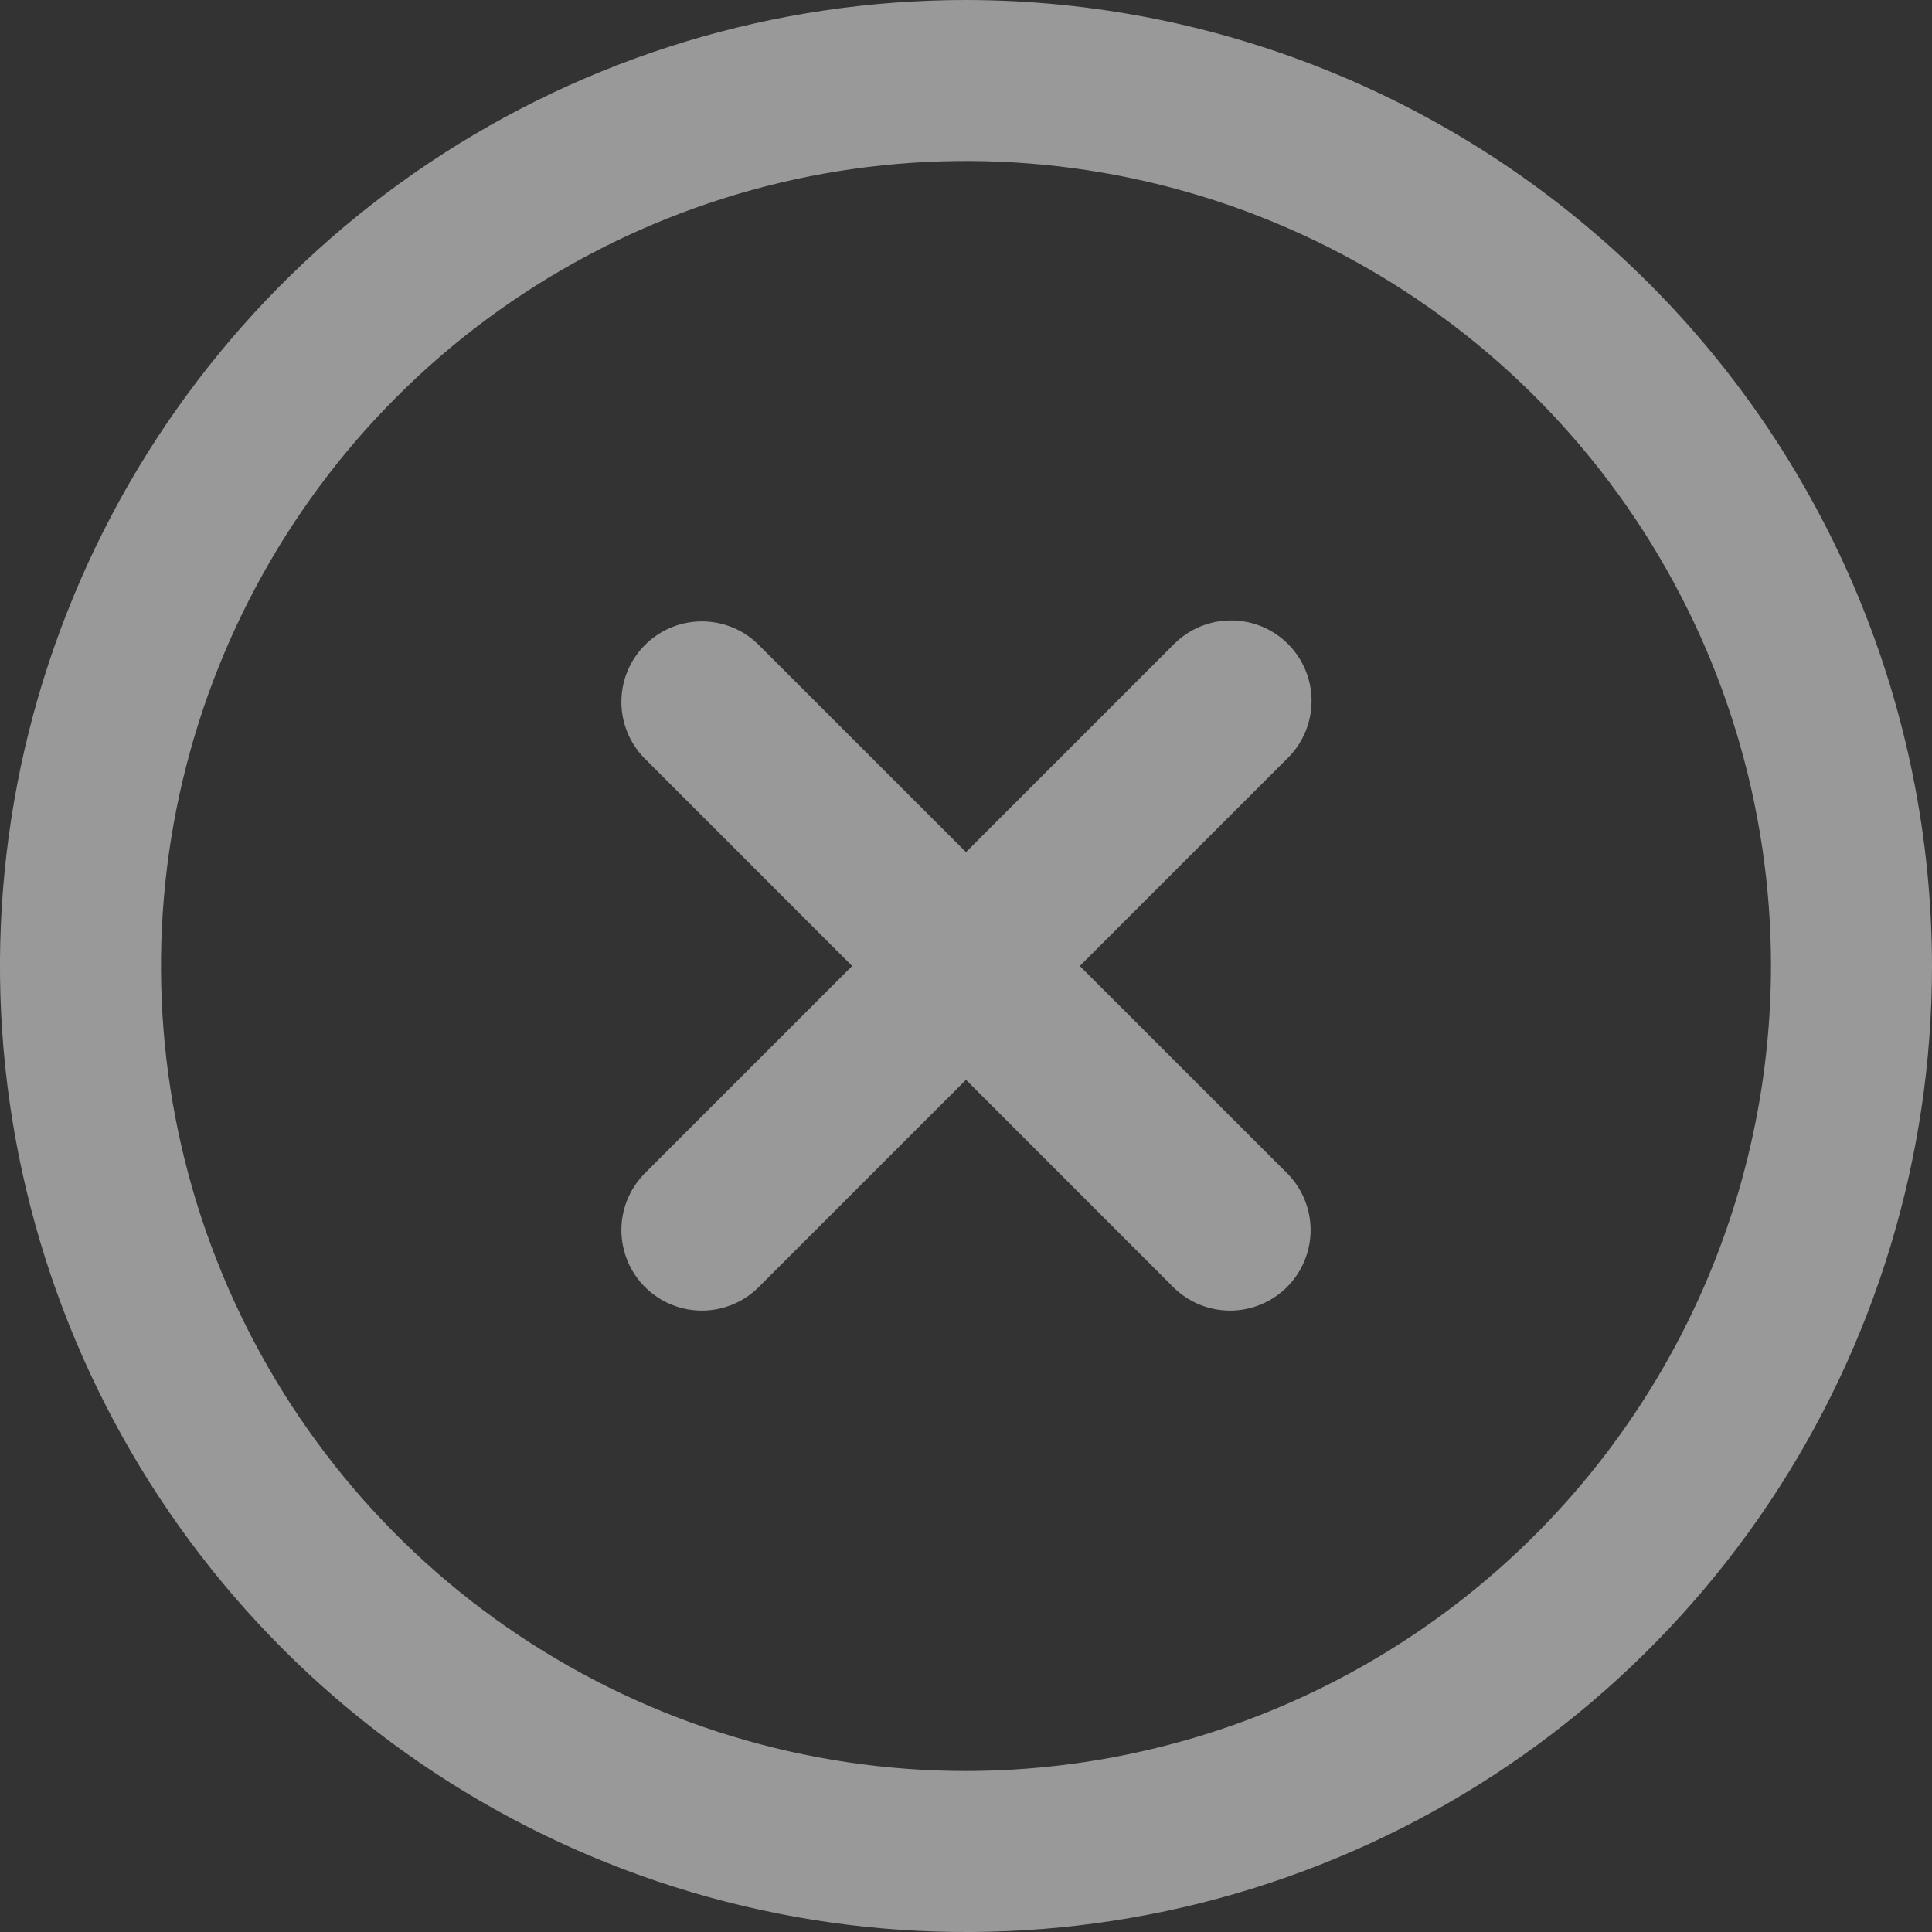
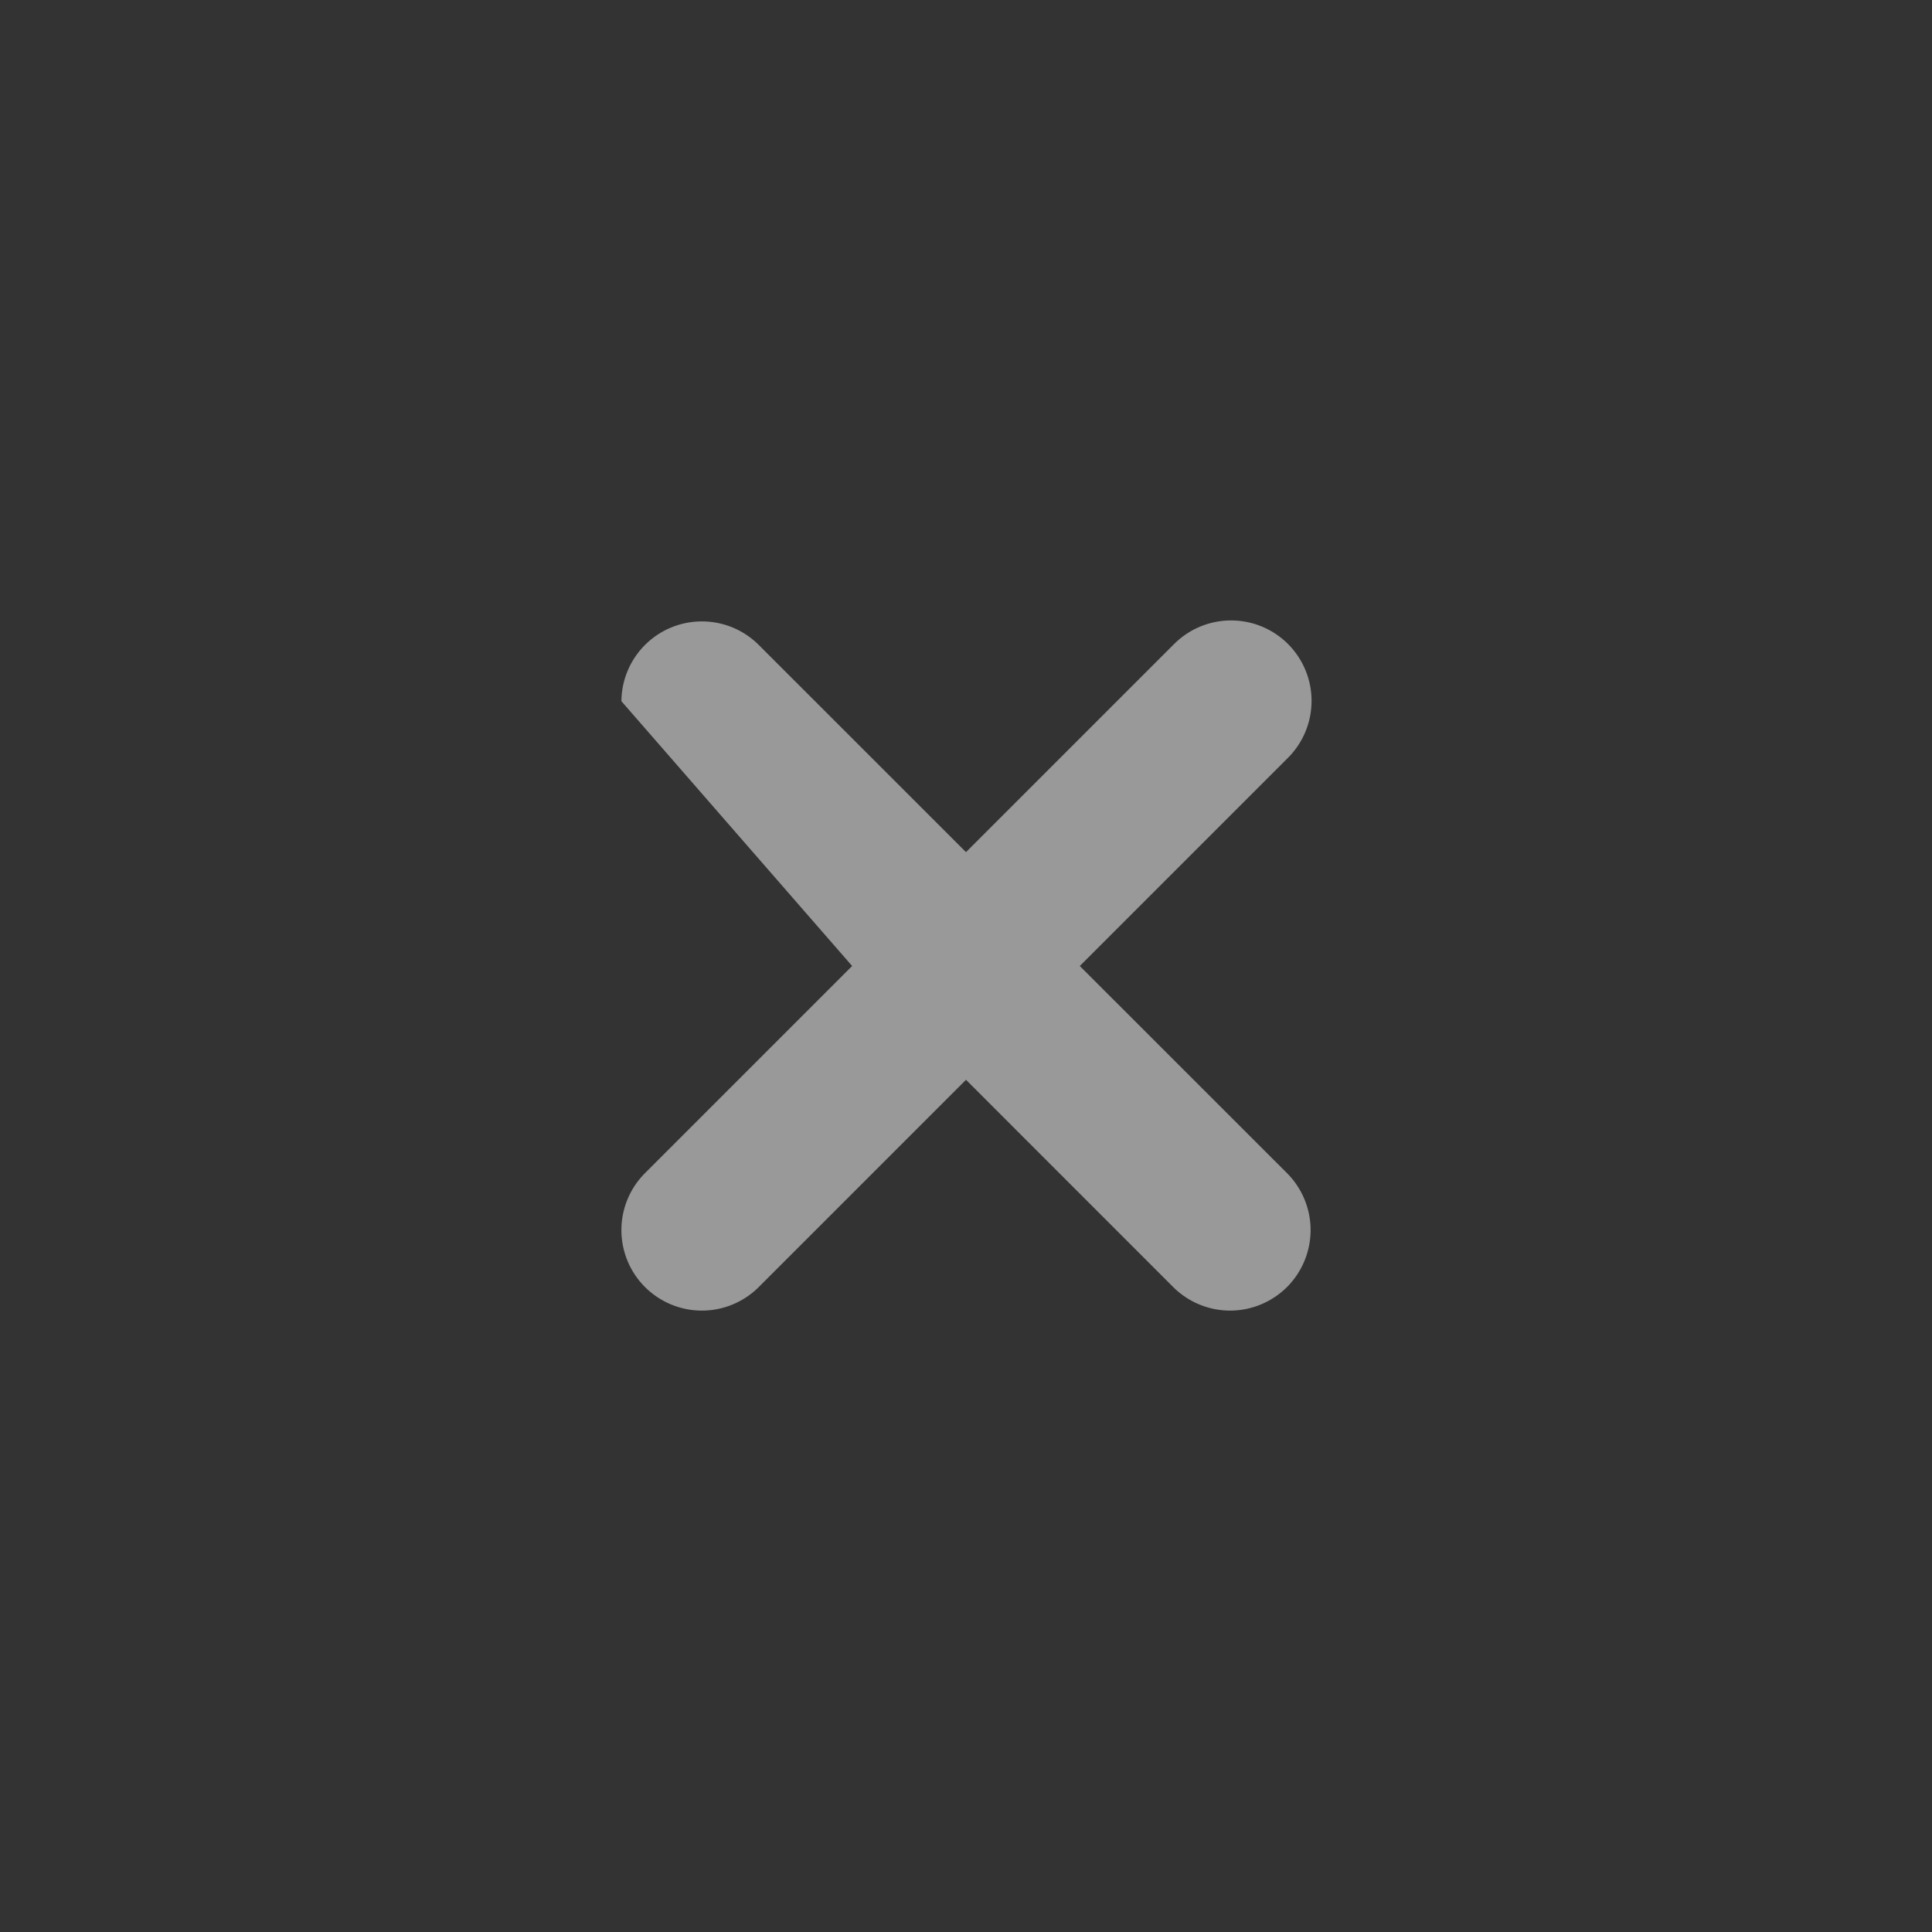
<svg xmlns="http://www.w3.org/2000/svg" width="30" height="30" viewBox="0 0 30 30" fill="none">
  <rect x="0" y="0" width="30" height="30" fill="#333333" stroke="none" />
  <g opacity="0.5" clip-path="url(#clip0_548_2459)">
-     <path d="M20 10C19.765 9.765 19.448 9.634 19.116 9.634C18.785 9.634 18.467 9.765 18.232 10L15 13.232L11.767 10C11.532 9.772 11.216 9.646 10.888 9.649C10.56 9.652 10.247 9.783 10.015 10.015C9.783 10.247 9.652 10.56 9.649 10.888C9.646 11.216 9.772 11.531 10 11.767L13.232 15L10 18.232C9.772 18.468 9.646 18.784 9.649 19.111C9.652 19.439 9.783 19.753 10.015 19.985C10.247 20.216 10.56 20.348 10.888 20.351C11.216 20.354 11.532 20.227 11.767 20L15 16.767L18.232 20C18.468 20.227 18.784 20.354 19.112 20.351C19.439 20.348 19.753 20.216 19.985 19.985C20.216 19.753 20.348 19.439 20.351 19.111C20.354 18.784 20.227 18.468 20 18.232L16.767 15L20 11.767C20.234 11.533 20.366 11.215 20.366 10.883C20.366 10.552 20.234 10.234 20 10Z" fill="white" />
-     <path d="M15 0C12.033 0 9.133 0.88 6.666 2.528C4.2 4.176 2.277 6.519 1.142 9.26C0.006 12.001 -0.291 15.017 0.288 17.926C0.867 20.836 2.296 23.509 4.393 25.607C6.491 27.704 9.164 29.133 12.074 29.712C14.983 30.291 17.999 29.994 20.74 28.858C23.481 27.723 25.824 25.8 27.472 23.334C29.12 20.867 30 17.967 30 15C29.996 11.023 28.414 7.21 25.602 4.398C22.79 1.586 18.977 0.004 15 0ZM15 27.5C12.528 27.5 10.111 26.767 8.055 25.393C6 24.02 4.398 22.068 3.452 19.784C2.505 17.5 2.258 14.986 2.74 12.561C3.223 10.137 4.413 7.909 6.161 6.161C7.909 4.413 10.137 3.223 12.561 2.74C14.986 2.258 17.5 2.505 19.784 3.452C22.068 4.398 24.02 6 25.393 8.055C26.767 10.111 27.5 12.528 27.5 15C27.496 18.314 26.178 21.491 23.835 23.835C21.491 26.178 18.314 27.496 15 27.5Z" fill="white" />
+     <path d="M20 10C19.765 9.765 19.448 9.634 19.116 9.634C18.785 9.634 18.467 9.765 18.232 10L15 13.232L11.767 10C11.532 9.772 11.216 9.646 10.888 9.649C10.56 9.652 10.247 9.783 10.015 10.015C9.783 10.247 9.652 10.56 9.649 10.888L13.232 15L10 18.232C9.772 18.468 9.646 18.784 9.649 19.111C9.652 19.439 9.783 19.753 10.015 19.985C10.247 20.216 10.56 20.348 10.888 20.351C11.216 20.354 11.532 20.227 11.767 20L15 16.767L18.232 20C18.468 20.227 18.784 20.354 19.112 20.351C19.439 20.348 19.753 20.216 19.985 19.985C20.216 19.753 20.348 19.439 20.351 19.111C20.354 18.784 20.227 18.468 20 18.232L16.767 15L20 11.767C20.234 11.533 20.366 11.215 20.366 10.883C20.366 10.552 20.234 10.234 20 10Z" fill="white" />
  </g>
  <defs>
    <clipPath id="clip0_548_2459">
      <rect width="30" height="30" fill="white" />
    </clipPath>
  </defs>
</svg>